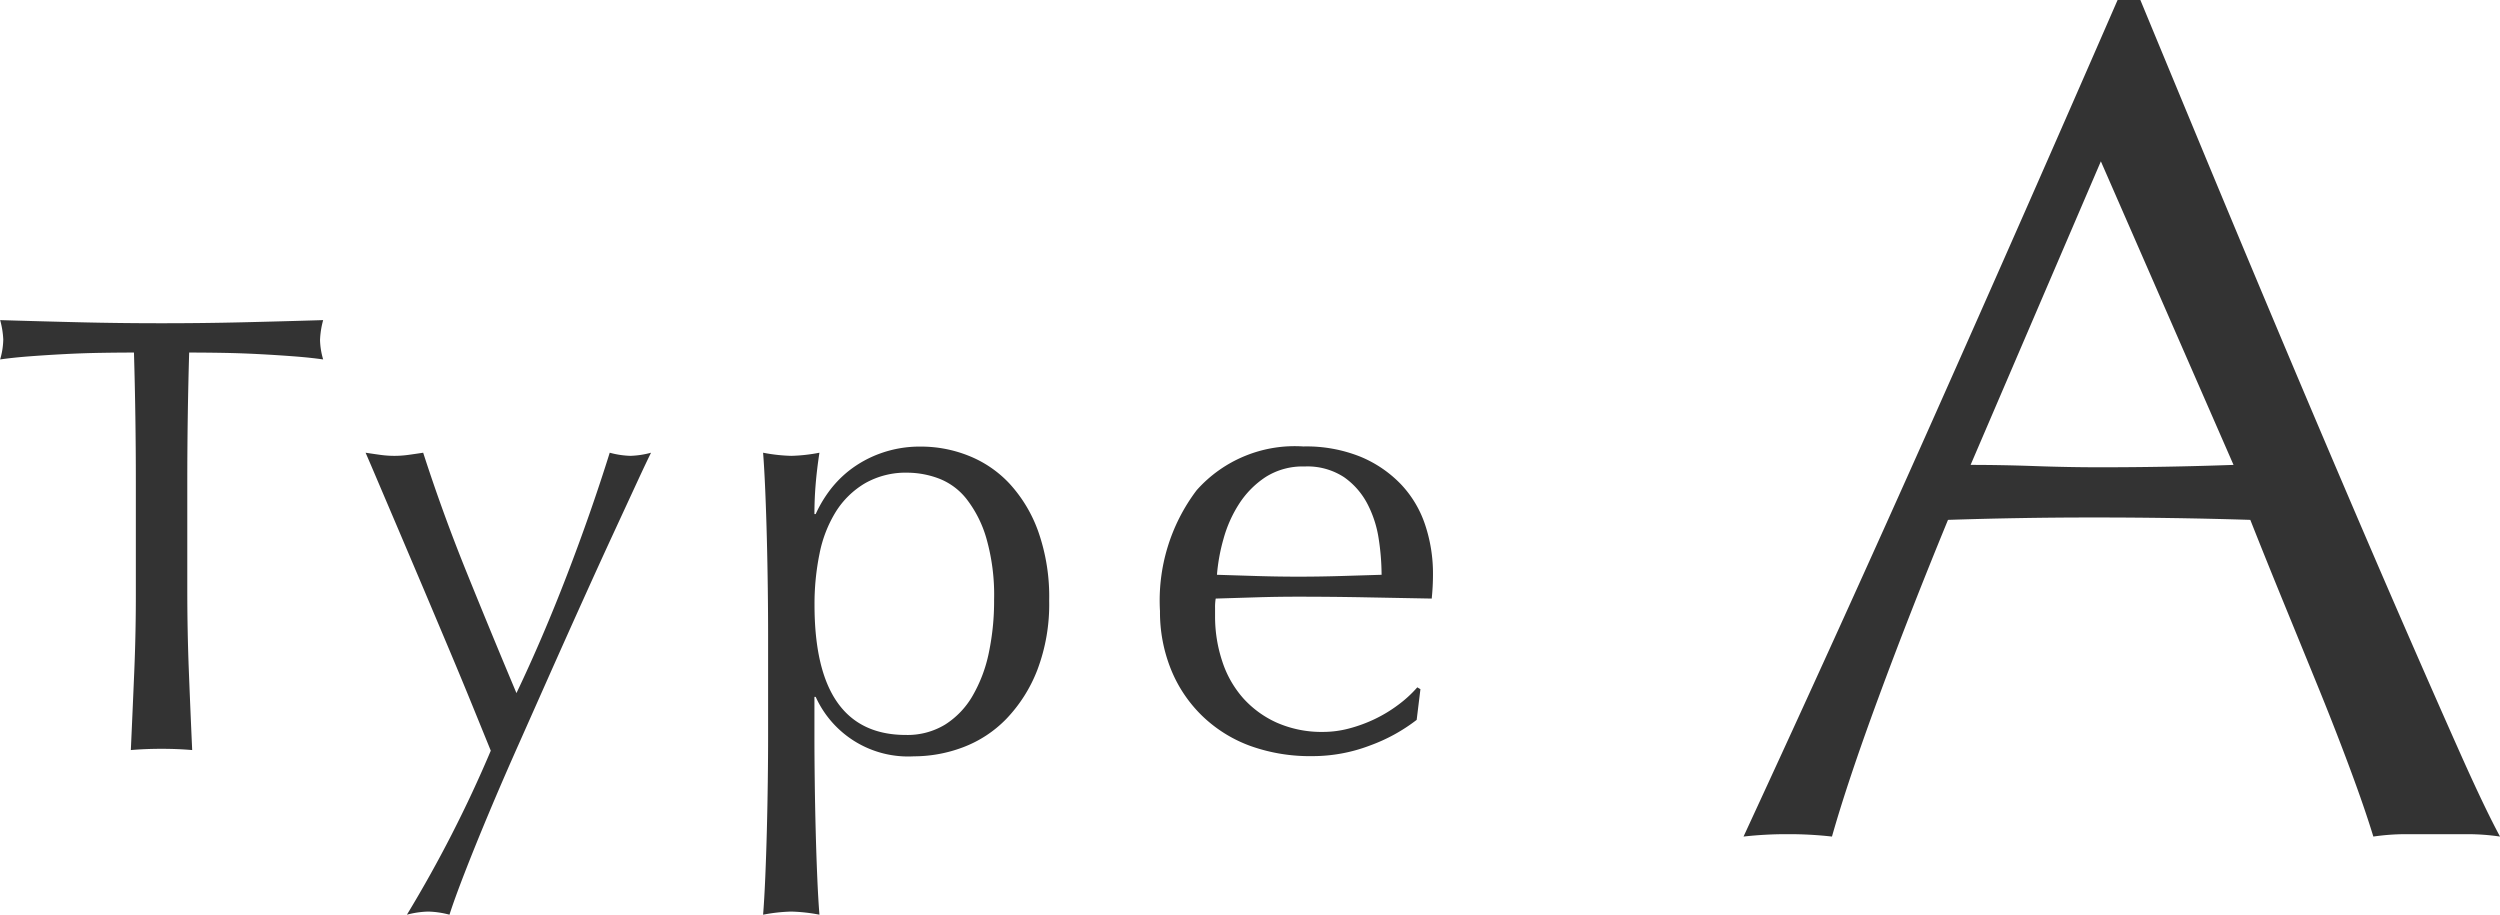
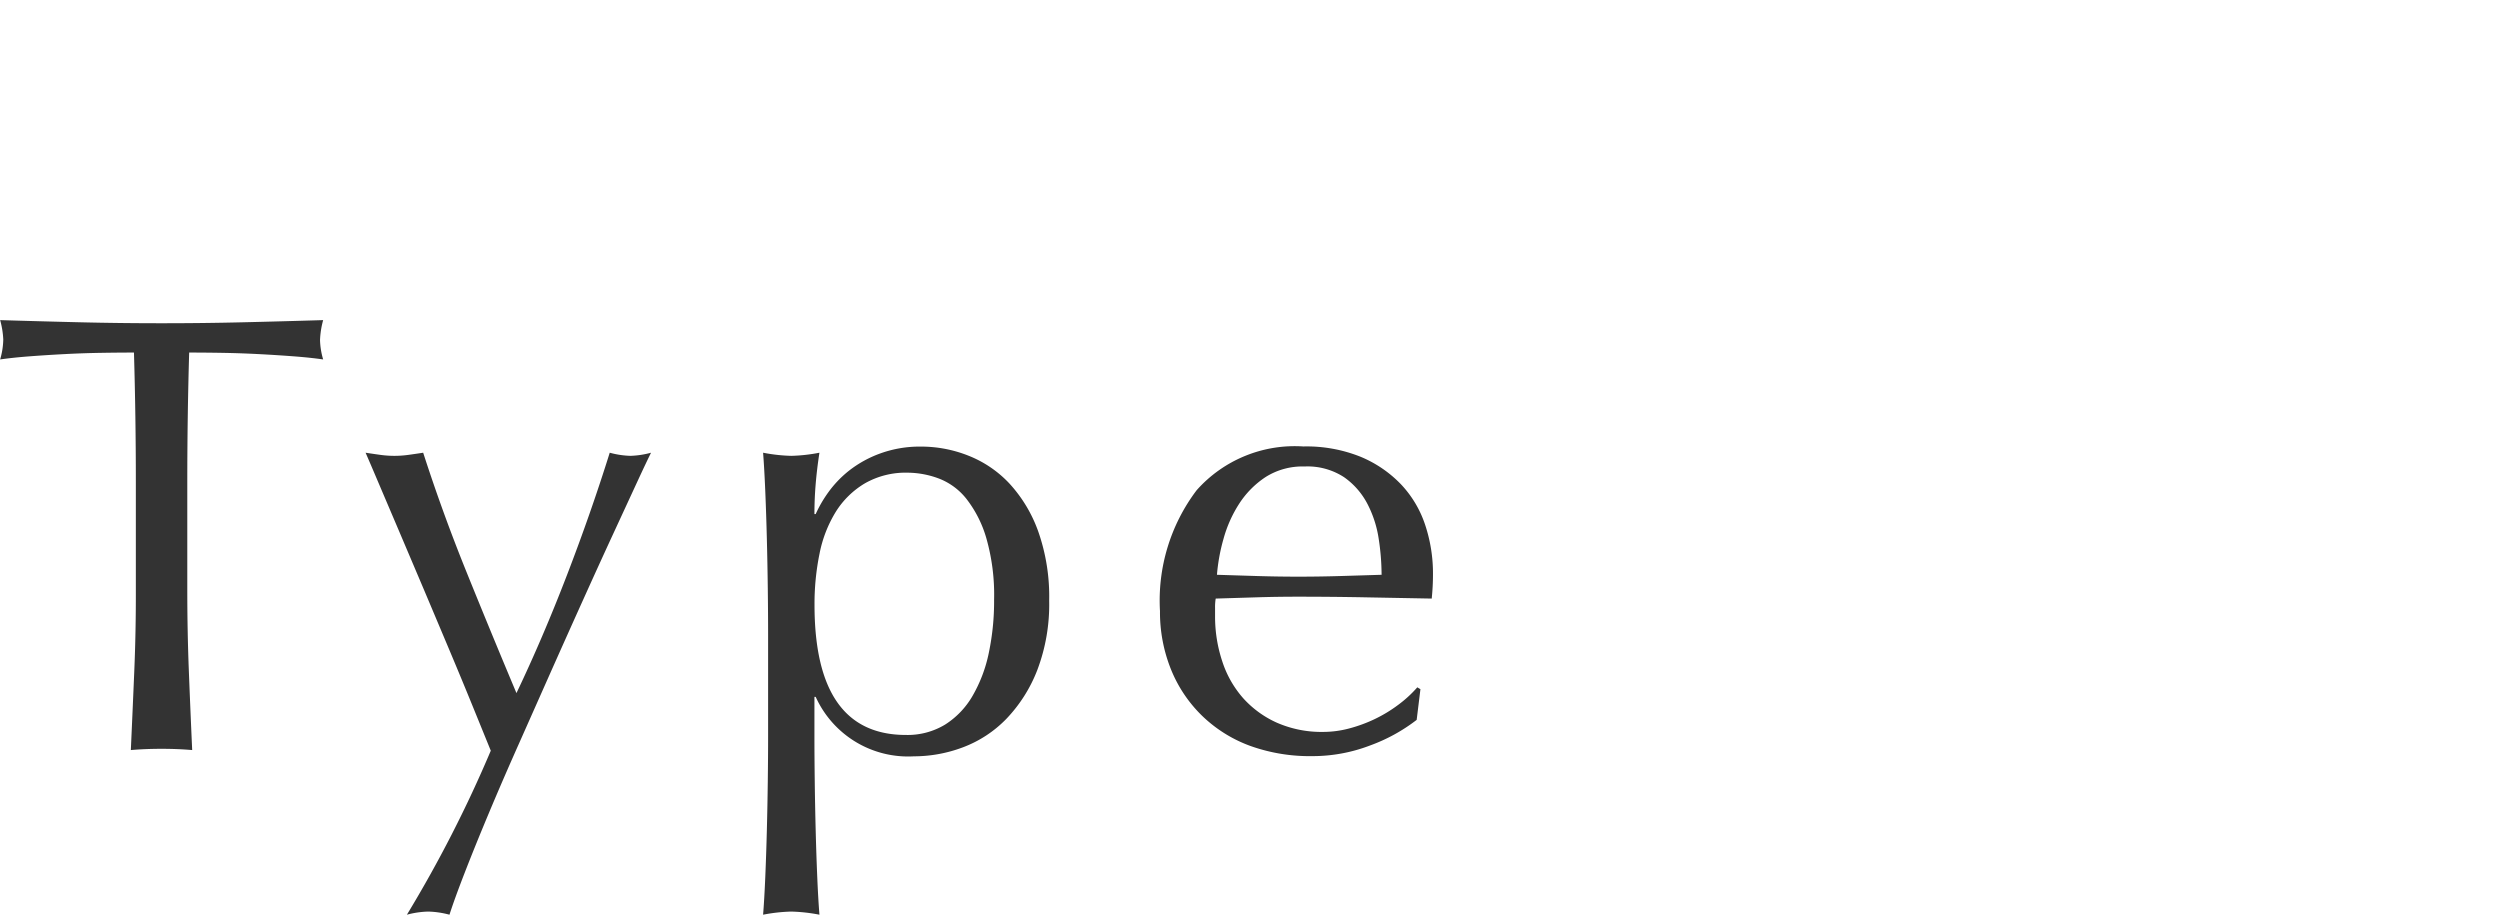
<svg xmlns="http://www.w3.org/2000/svg" width="87.859" height="32.146" viewBox="0 0 87.859 32.146">
  <g transform="translate(9307.56 -13883.684)">
-     <path d="M8.694-12.978q1.092,0,2.268.042t2.268.042q1.176,0,2.352-.021t2.352-.063L13.272-23.646ZM27.3.084A7.885,7.885,0,0,0,26.187,0H23.961a7.885,7.885,0,0,0-1.113.084q-.294-.966-.8-2.331T20.937-5.1Q20.328-6.594,19.7-8.127t-1.176-2.919q-1.344-.042-2.73-.063T13.02-11.13q-1.3,0-2.562.021T7.9-11.046Q6.552-7.77,5.46-4.809T3.822.084A13.346,13.346,0,0,0,2.268,0,13.346,13.346,0,0,0,.714.084q3.4-7.35,6.636-14.616t6.51-14.784h.8q1.008,2.436,2.184,5.271t2.394,5.733q1.218,2.9,2.436,5.754t2.289,5.313q1.071,2.457,1.932,4.389T27.3.084Z" transform="translate(-9247 13913)" opacity="0.8" />
    <path d="M5.214-9.372q0-2.288-.066-4.554-.572,0-1.2.011T2.7-13.871q-.627.033-1.21.077t-1.045.11a2.667,2.667,0,0,0,.11-.7,3.033,3.033,0,0,0-.11-.682q1.452.044,2.838.077t2.838.033q1.452,0,2.838-.033t2.838-.077a3.069,3.069,0,0,0-.11.7,2.61,2.61,0,0,0,.11.682q-.462-.066-1.045-.11t-1.21-.077q-.627-.033-1.254-.044t-1.2-.011q-.066,2.266-.066,4.554v3.784q0,1.452.055,2.86T7.194.044Q6.688,0,6.116,0T5.038.044Q5.1-1.32,5.159-2.728t.055-2.86ZM17.688.066l-.627-1.54q-.385-.946-.825-1.991t-.9-2.134l-.869-2.046L13.75-9.328q-.308-.726-.462-1.078.286.044.528.077a3.578,3.578,0,0,0,.484.033,3.578,3.578,0,0,0,.484-.033q.242-.033.528-.077.682,2.112,1.518,4.18t1.76,4.268q.924-1.936,1.771-4.136t1.507-4.312a3.116,3.116,0,0,0,.726.11,3.116,3.116,0,0,0,.726-.11q-.154.308-.495,1.045L22.011-7.6q-.473,1.023-1.034,2.266T19.833-2.783l-1.155,2.6Q18.106,1.1,17.622,2.255t-.847,2.09q-.363.935-.539,1.485a3.17,3.17,0,0,0-.748-.11,3.17,3.17,0,0,0-.748.11A44.625,44.625,0,0,0,17.688.066ZM27.434-4q0-.748-.011-1.628T27.39-7.381q-.022-.869-.055-1.661t-.077-1.364a5.92,5.92,0,0,0,.99.11,5.92,5.92,0,0,0,.99-.11q-.088.572-.132,1.1T29.062-8.25h.044a4.435,4.435,0,0,1,.44-.759,3.809,3.809,0,0,1,.737-.77,3.965,3.965,0,0,1,1.089-.6,4.073,4.073,0,0,1,1.452-.242,4.488,4.488,0,0,1,1.65.319,3.968,3.968,0,0,1,1.441.979,4.927,4.927,0,0,1,1.012,1.683,6.9,6.9,0,0,1,.385,2.431,6.5,6.5,0,0,1-.418,2.442,5.177,5.177,0,0,1-1.089,1.716,4.162,4.162,0,0,1-1.529,1A4.895,4.895,0,0,1,32.56.264a3.565,3.565,0,0,1-3.454-2.09h-.044V-.44q0,.7.011,1.573t.033,1.727q.022.858.055,1.639t.077,1.331a5.92,5.92,0,0,0-.99-.11,5.92,5.92,0,0,0-.99.11q.044-.55.077-1.331T27.39,2.86q.022-.858.033-1.727T27.434-.44Zm7.942-1.232A7.261,7.261,0,0,0,35.1-7.414a4.093,4.093,0,0,0-.7-1.375,2.272,2.272,0,0,0-.979-.715,3.17,3.17,0,0,0-1.078-.2,2.89,2.89,0,0,0-1.507.374,3.034,3.034,0,0,0-1.023,1,4.419,4.419,0,0,0-.572,1.474,8.8,8.8,0,0,0-.176,1.793q0,4.576,3.212,4.576a2.548,2.548,0,0,0,1.375-.363,2.918,2.918,0,0,0,.968-1.012,5.03,5.03,0,0,0,.572-1.518A8.826,8.826,0,0,0,35.376-5.236ZM46.288-9.922a2.423,2.423,0,0,0-1.375.374,3.207,3.207,0,0,0-.924.935,4.453,4.453,0,0,0-.55,1.232,6.524,6.524,0,0,0-.231,1.265l1.419.044q.737.022,1.441.022.726,0,1.474-.022l1.452-.044a8.466,8.466,0,0,0-.1-1.254A3.913,3.913,0,0,0,48.5-8.6a2.627,2.627,0,0,0-.825-.946A2.348,2.348,0,0,0,46.288-9.922ZM41.206-4.84a6.425,6.425,0,0,1,1.287-4.246,4.611,4.611,0,0,1,3.751-1.54,5.088,5.088,0,0,1,2.013.363,4.2,4.2,0,0,1,1.419.968,3.816,3.816,0,0,1,.847,1.419A5.4,5.4,0,0,1,50.8-6.138q0,.22-.011.429t-.033.429L48.4-5.324q-1.166-.022-2.354-.022-.726,0-1.441.022l-1.441.044a1.822,1.822,0,0,0-.022.33v.286A4.98,4.98,0,0,0,43.4-3.058a3.65,3.65,0,0,0,.737,1.287,3.533,3.533,0,0,0,1.188.858,3.909,3.909,0,0,0,1.628.319,3.553,3.553,0,0,0,.9-.121,5.125,5.125,0,0,0,.9-.33,4.918,4.918,0,0,0,.825-.5,4.185,4.185,0,0,0,.671-.616l.11.066-.132,1.078a6.079,6.079,0,0,1-1.639.9,5.655,5.655,0,0,1-2.035.374A6.192,6.192,0,0,1,44.385-.1a4.8,4.8,0,0,1-1.694-1.056,4.746,4.746,0,0,1-1.1-1.639A5.376,5.376,0,0,1,41.206-4.84Z" transform="translate(-9308 13910)" opacity="0.8" />
  </g>
</svg>